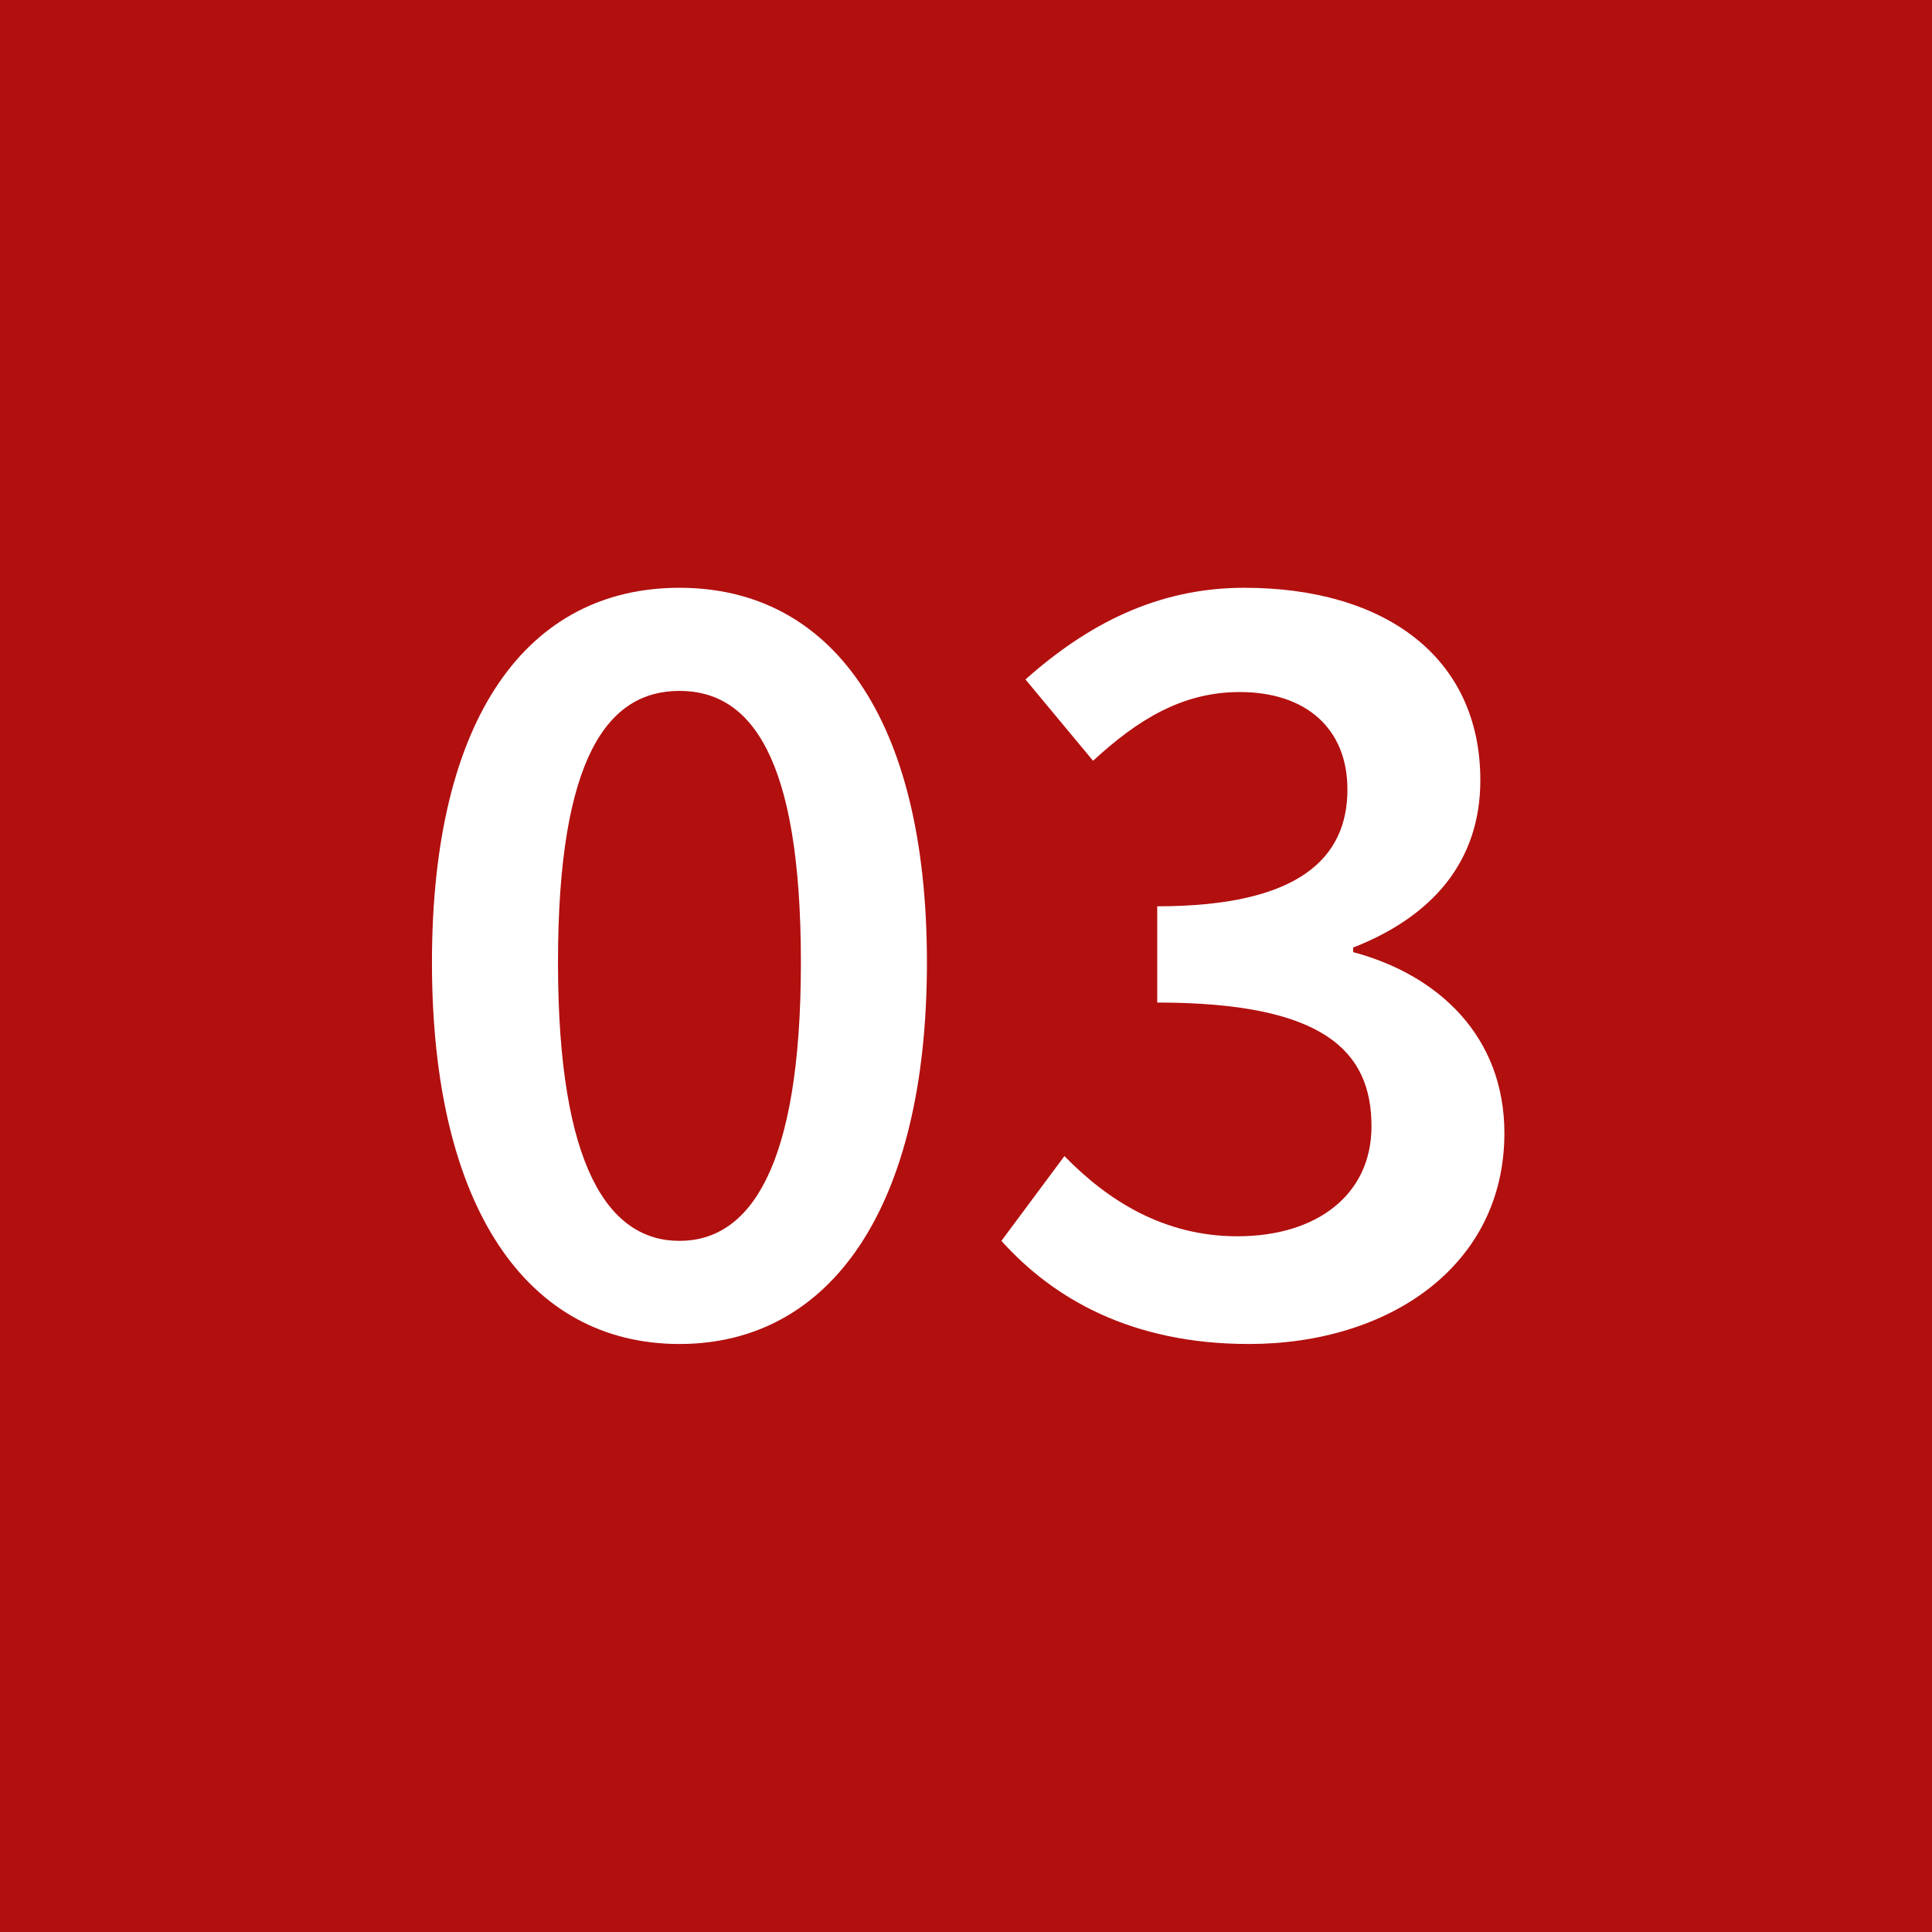
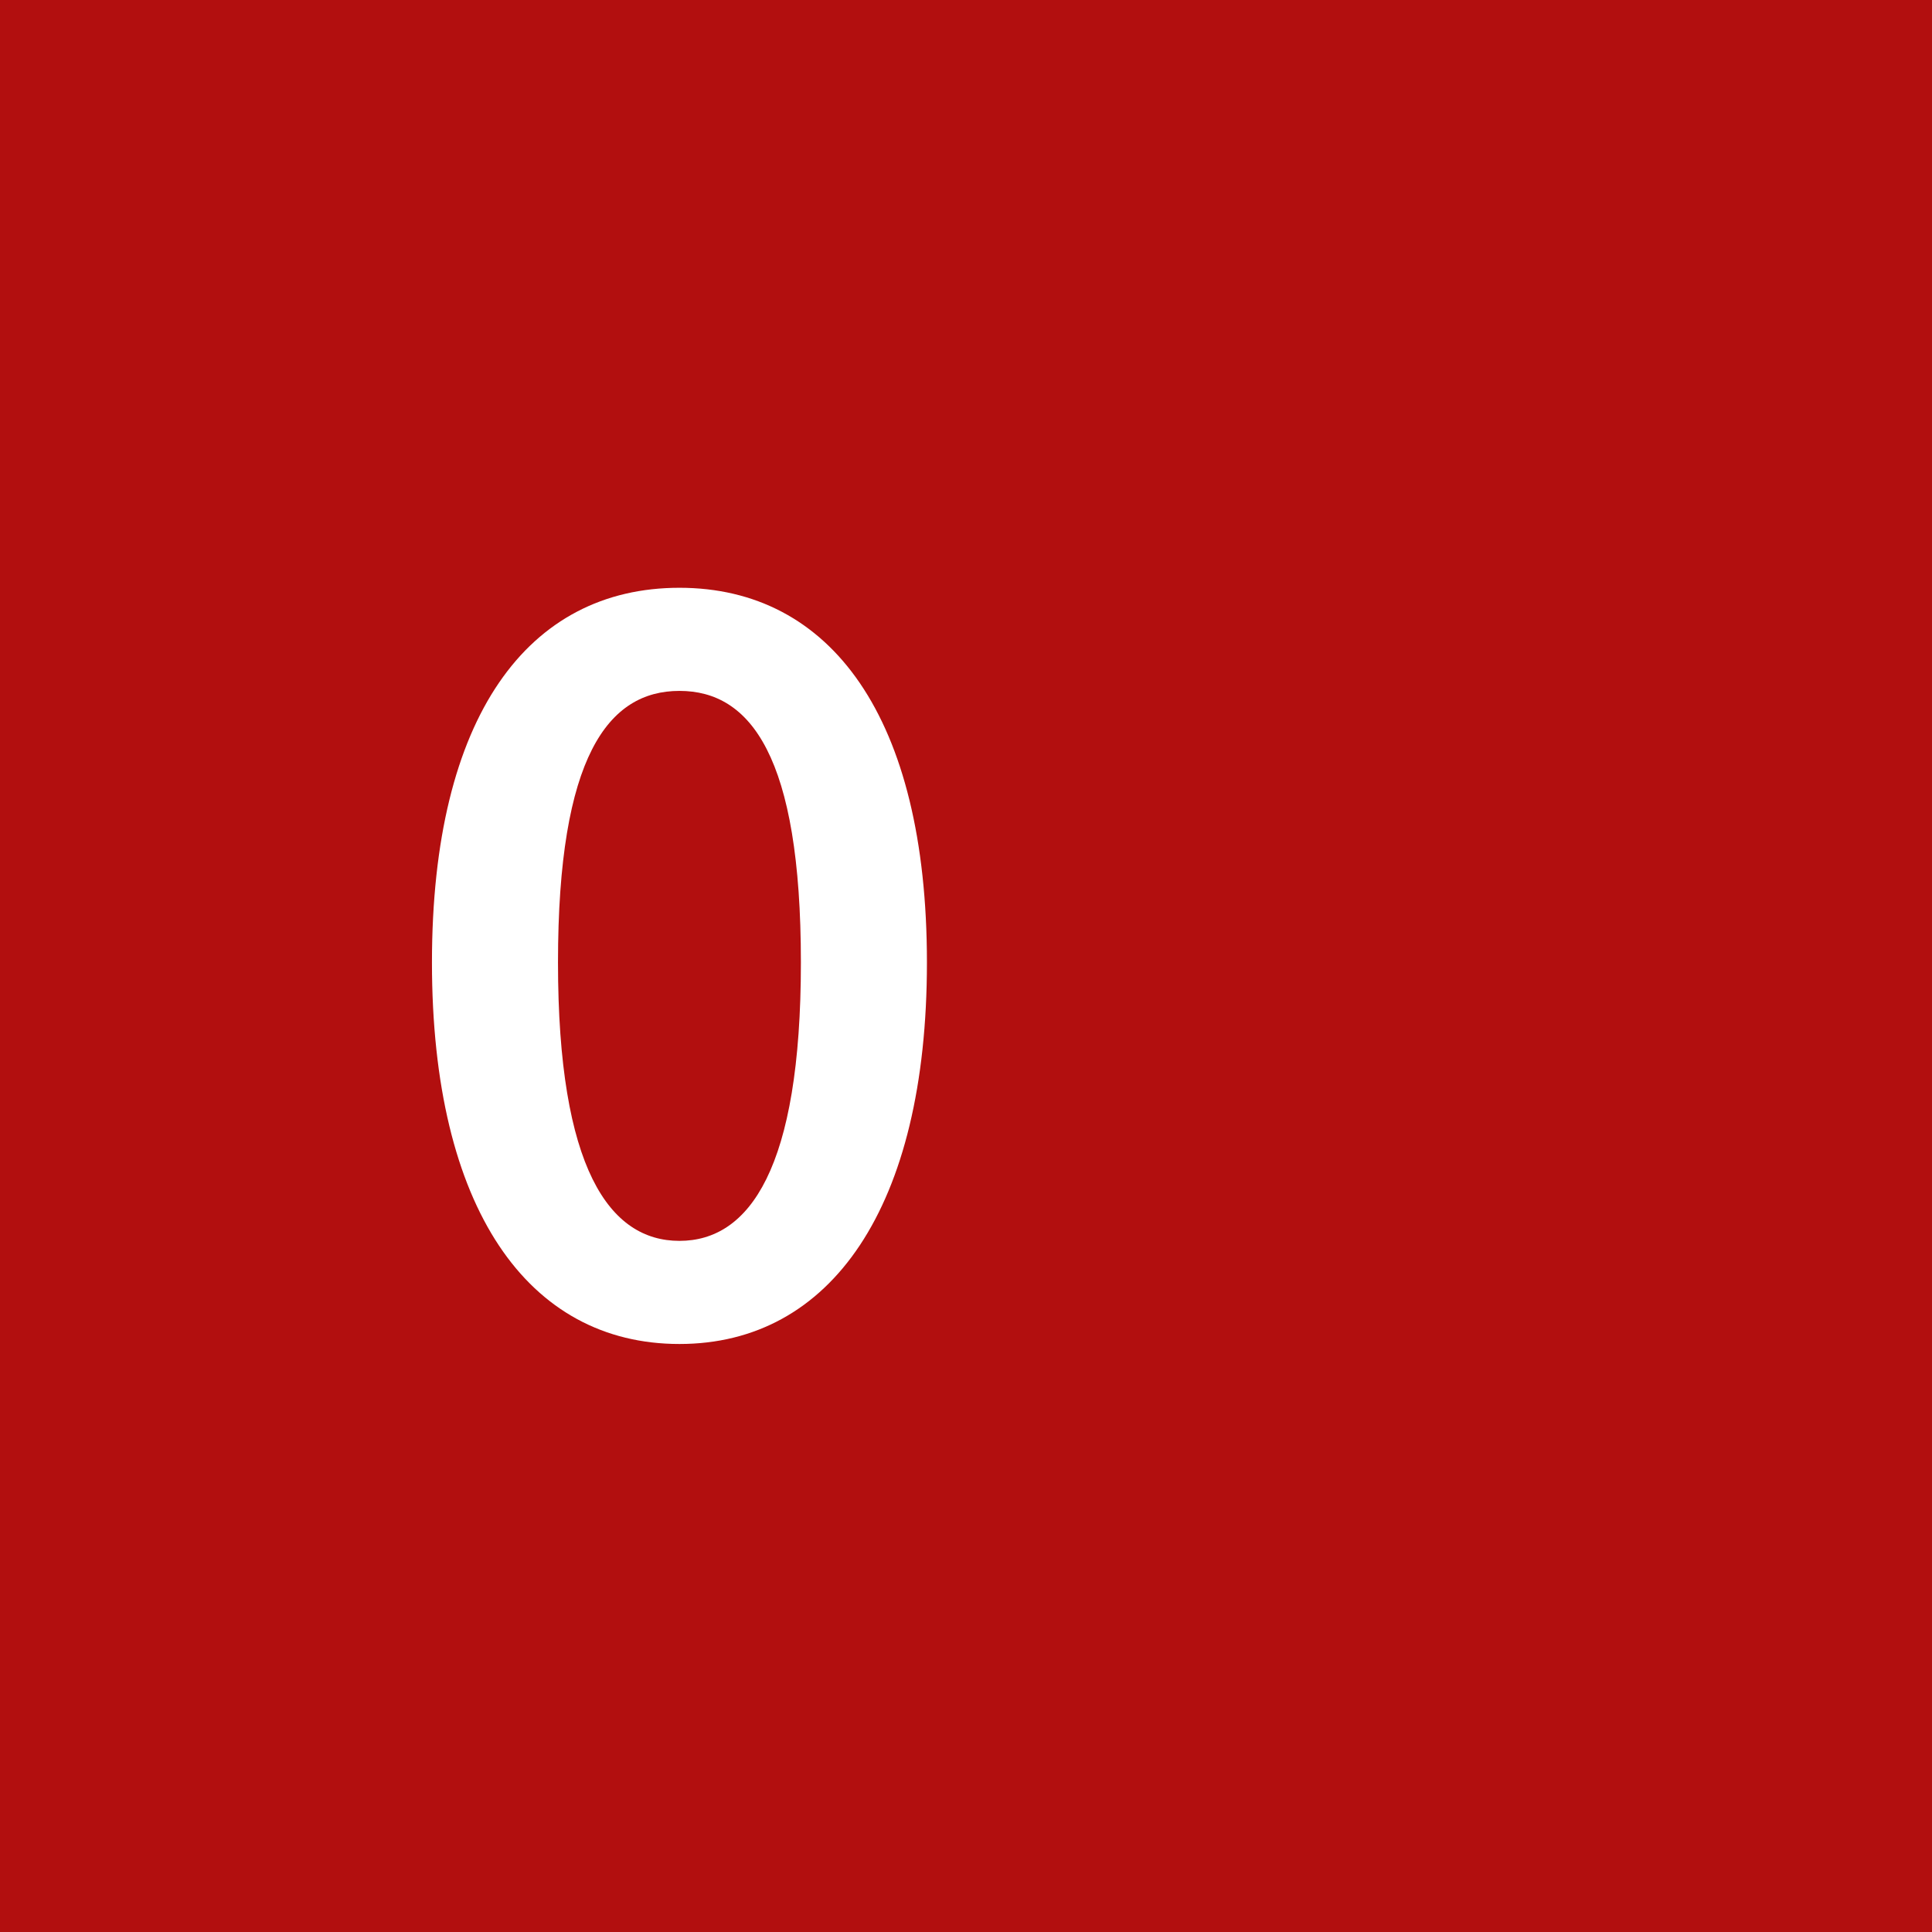
<svg xmlns="http://www.w3.org/2000/svg" id="Livello_2" data-name="Livello 2" viewBox="0 0 84.31 84.31">
  <defs>
    <style>
      .cls-1 {
        fill: #fff;
      }

      .cls-2 {
        fill: #b20f0f;
      }
    </style>
  </defs>
  <g id="organize">
    <g>
      <rect class="cls-2" width="84.31" height="84.31" />
      <g>
        <path class="cls-1" d="m18.85,42c0-10.75,4.2-16.35,10.8-16.35s10.8,5.65,10.8,16.35-4.2,16.65-10.8,16.65-10.8-5.9-10.8-16.65Zm16.1,0c0-9-2.2-11.85-5.3-11.85s-5.3,2.85-5.3,11.85,2.25,12.15,5.3,12.15,5.3-3.15,5.3-12.15Z" />
-         <path class="cls-1" d="m43.7,54.15l2.75-3.7c1.9,1.95,4.35,3.5,7.55,3.5,3.45,0,5.85-1.8,5.85-4.8,0-3.3-2.1-5.4-9.35-5.4v-4.2c6.25,0,8.3-2.15,8.3-5.1,0-2.65-1.8-4.25-4.7-4.25-2.5,0-4.45,1.2-6.4,3l-2.95-3.55c2.7-2.4,5.75-4,9.55-4,6.1,0,10.3,3,10.3,8.4,0,3.55-2.1,5.95-5.55,7.3v.2c3.75,1,6.6,3.7,6.6,7.9,0,5.8-5.05,9.2-11.15,9.2-5.15,0-8.55-2-10.8-4.5Z" />
      </g>
    </g>
  </g>
</svg>